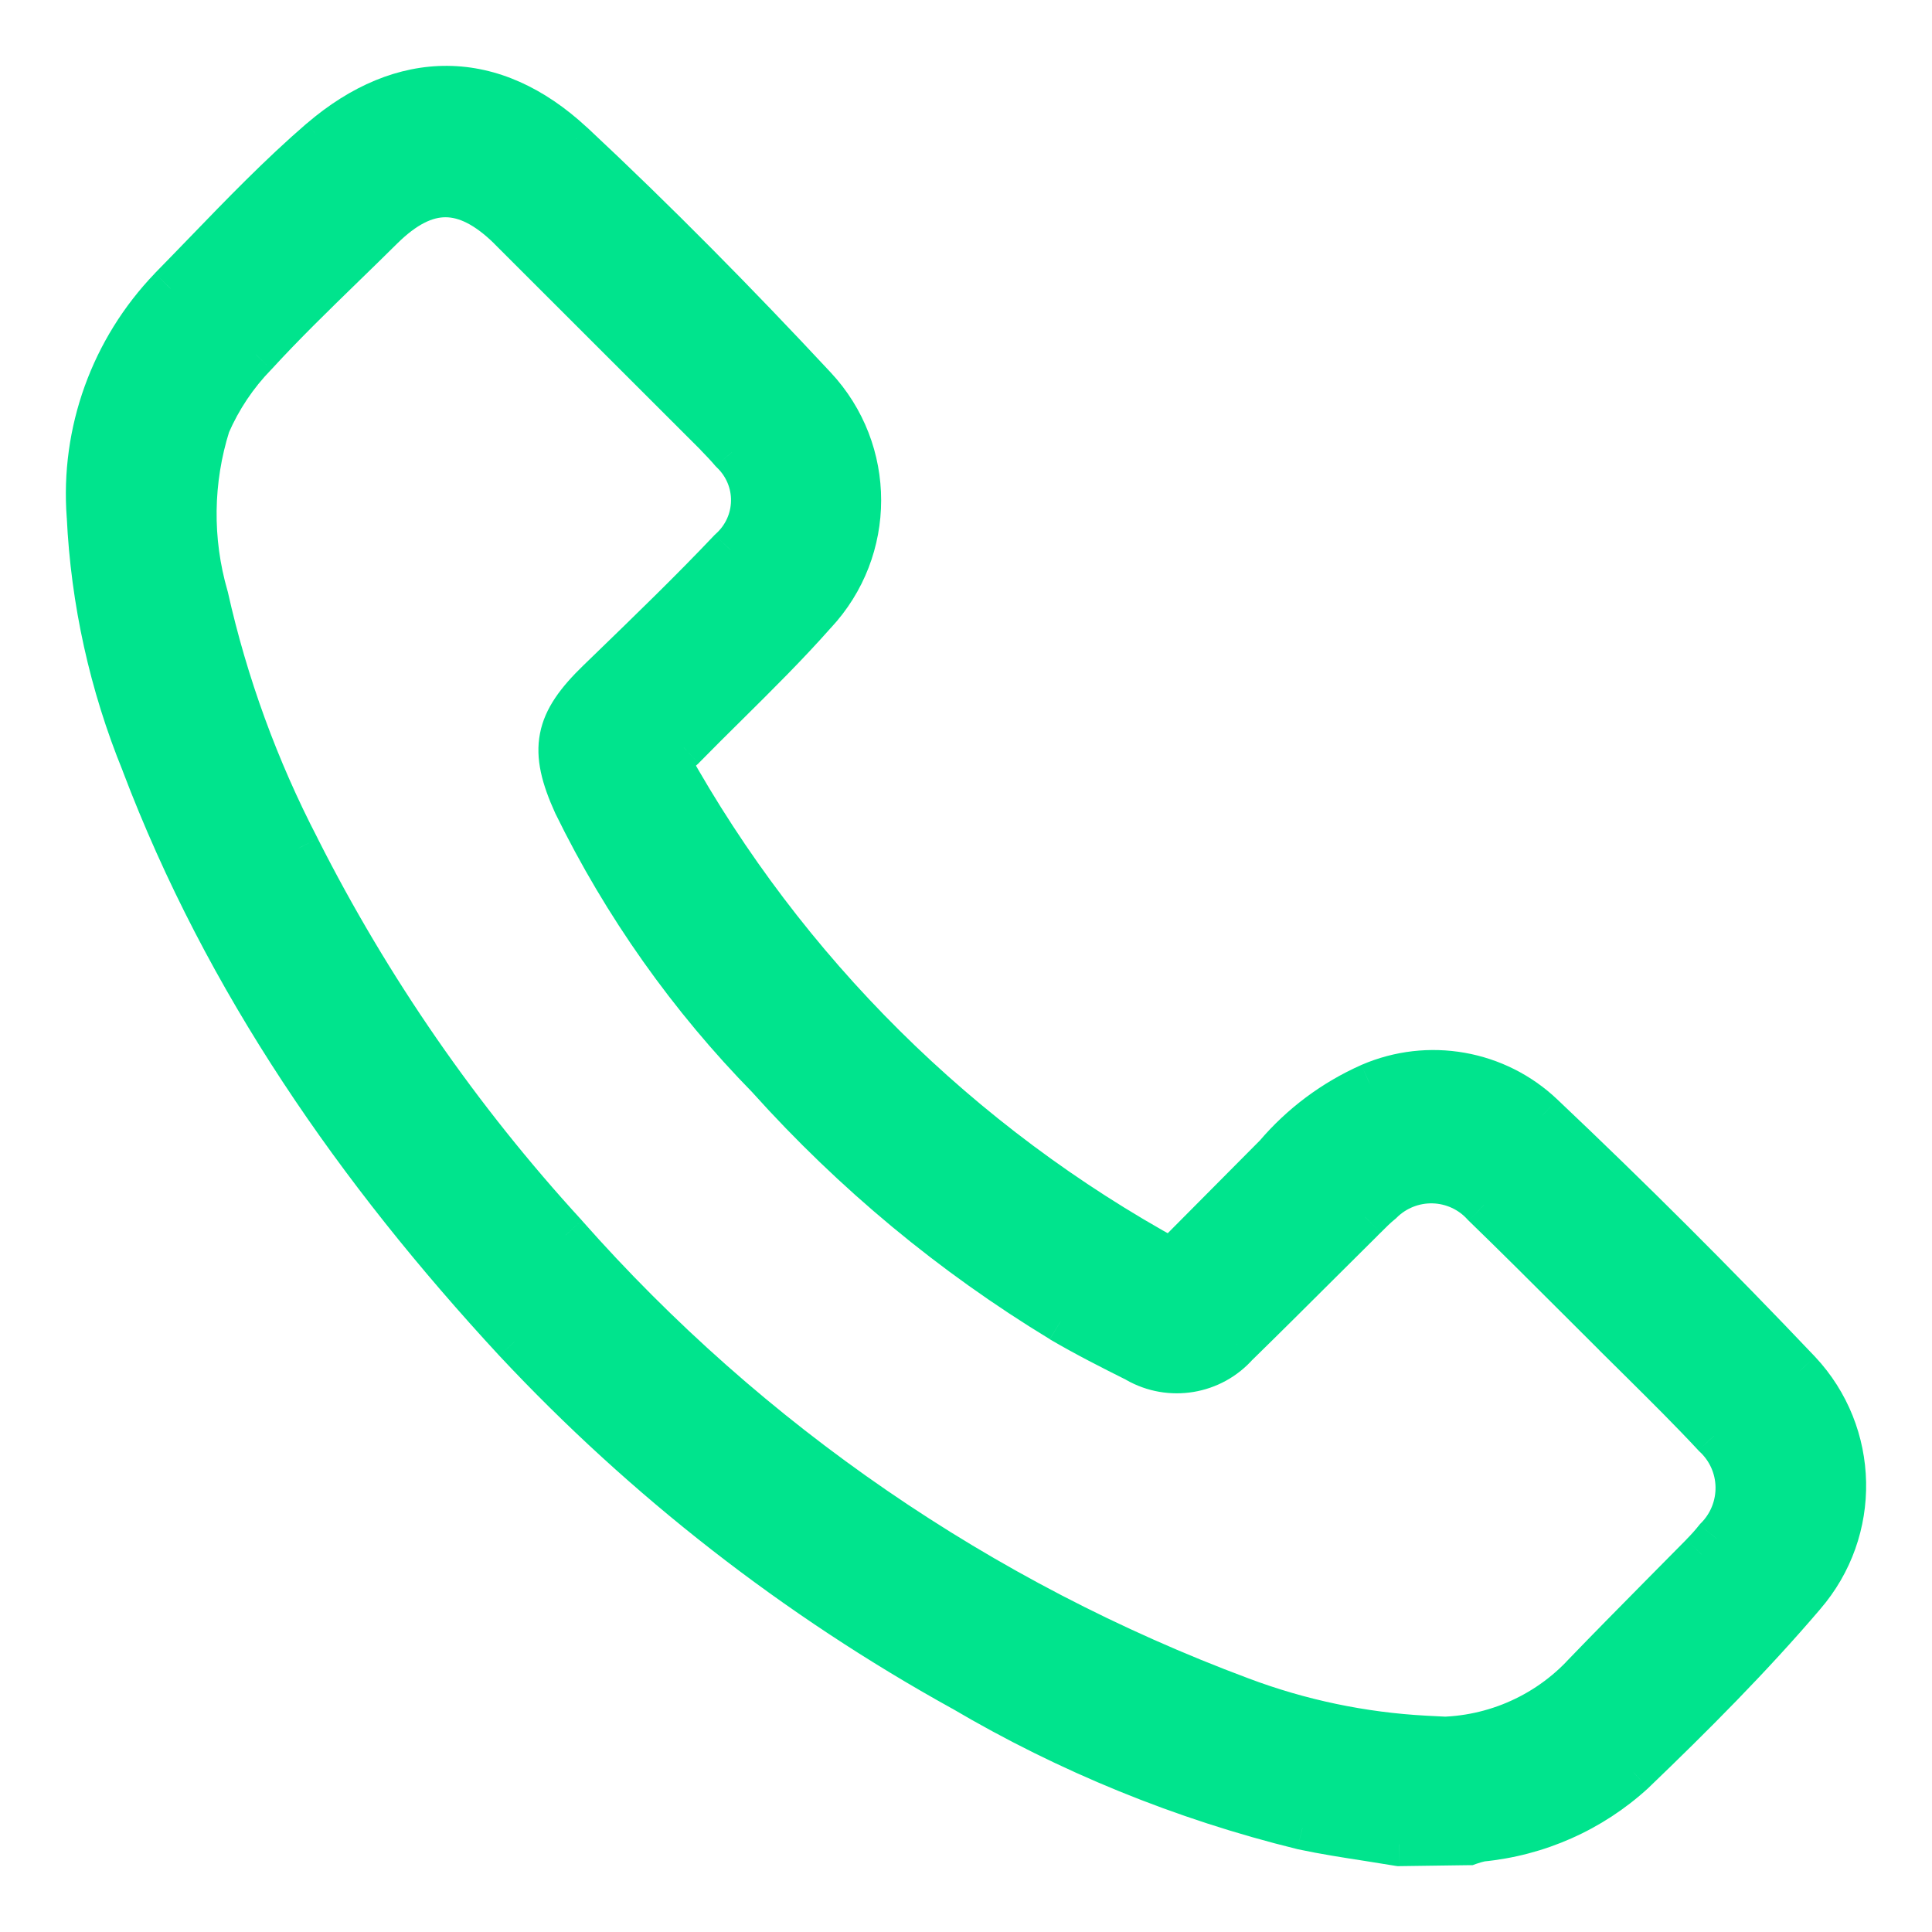
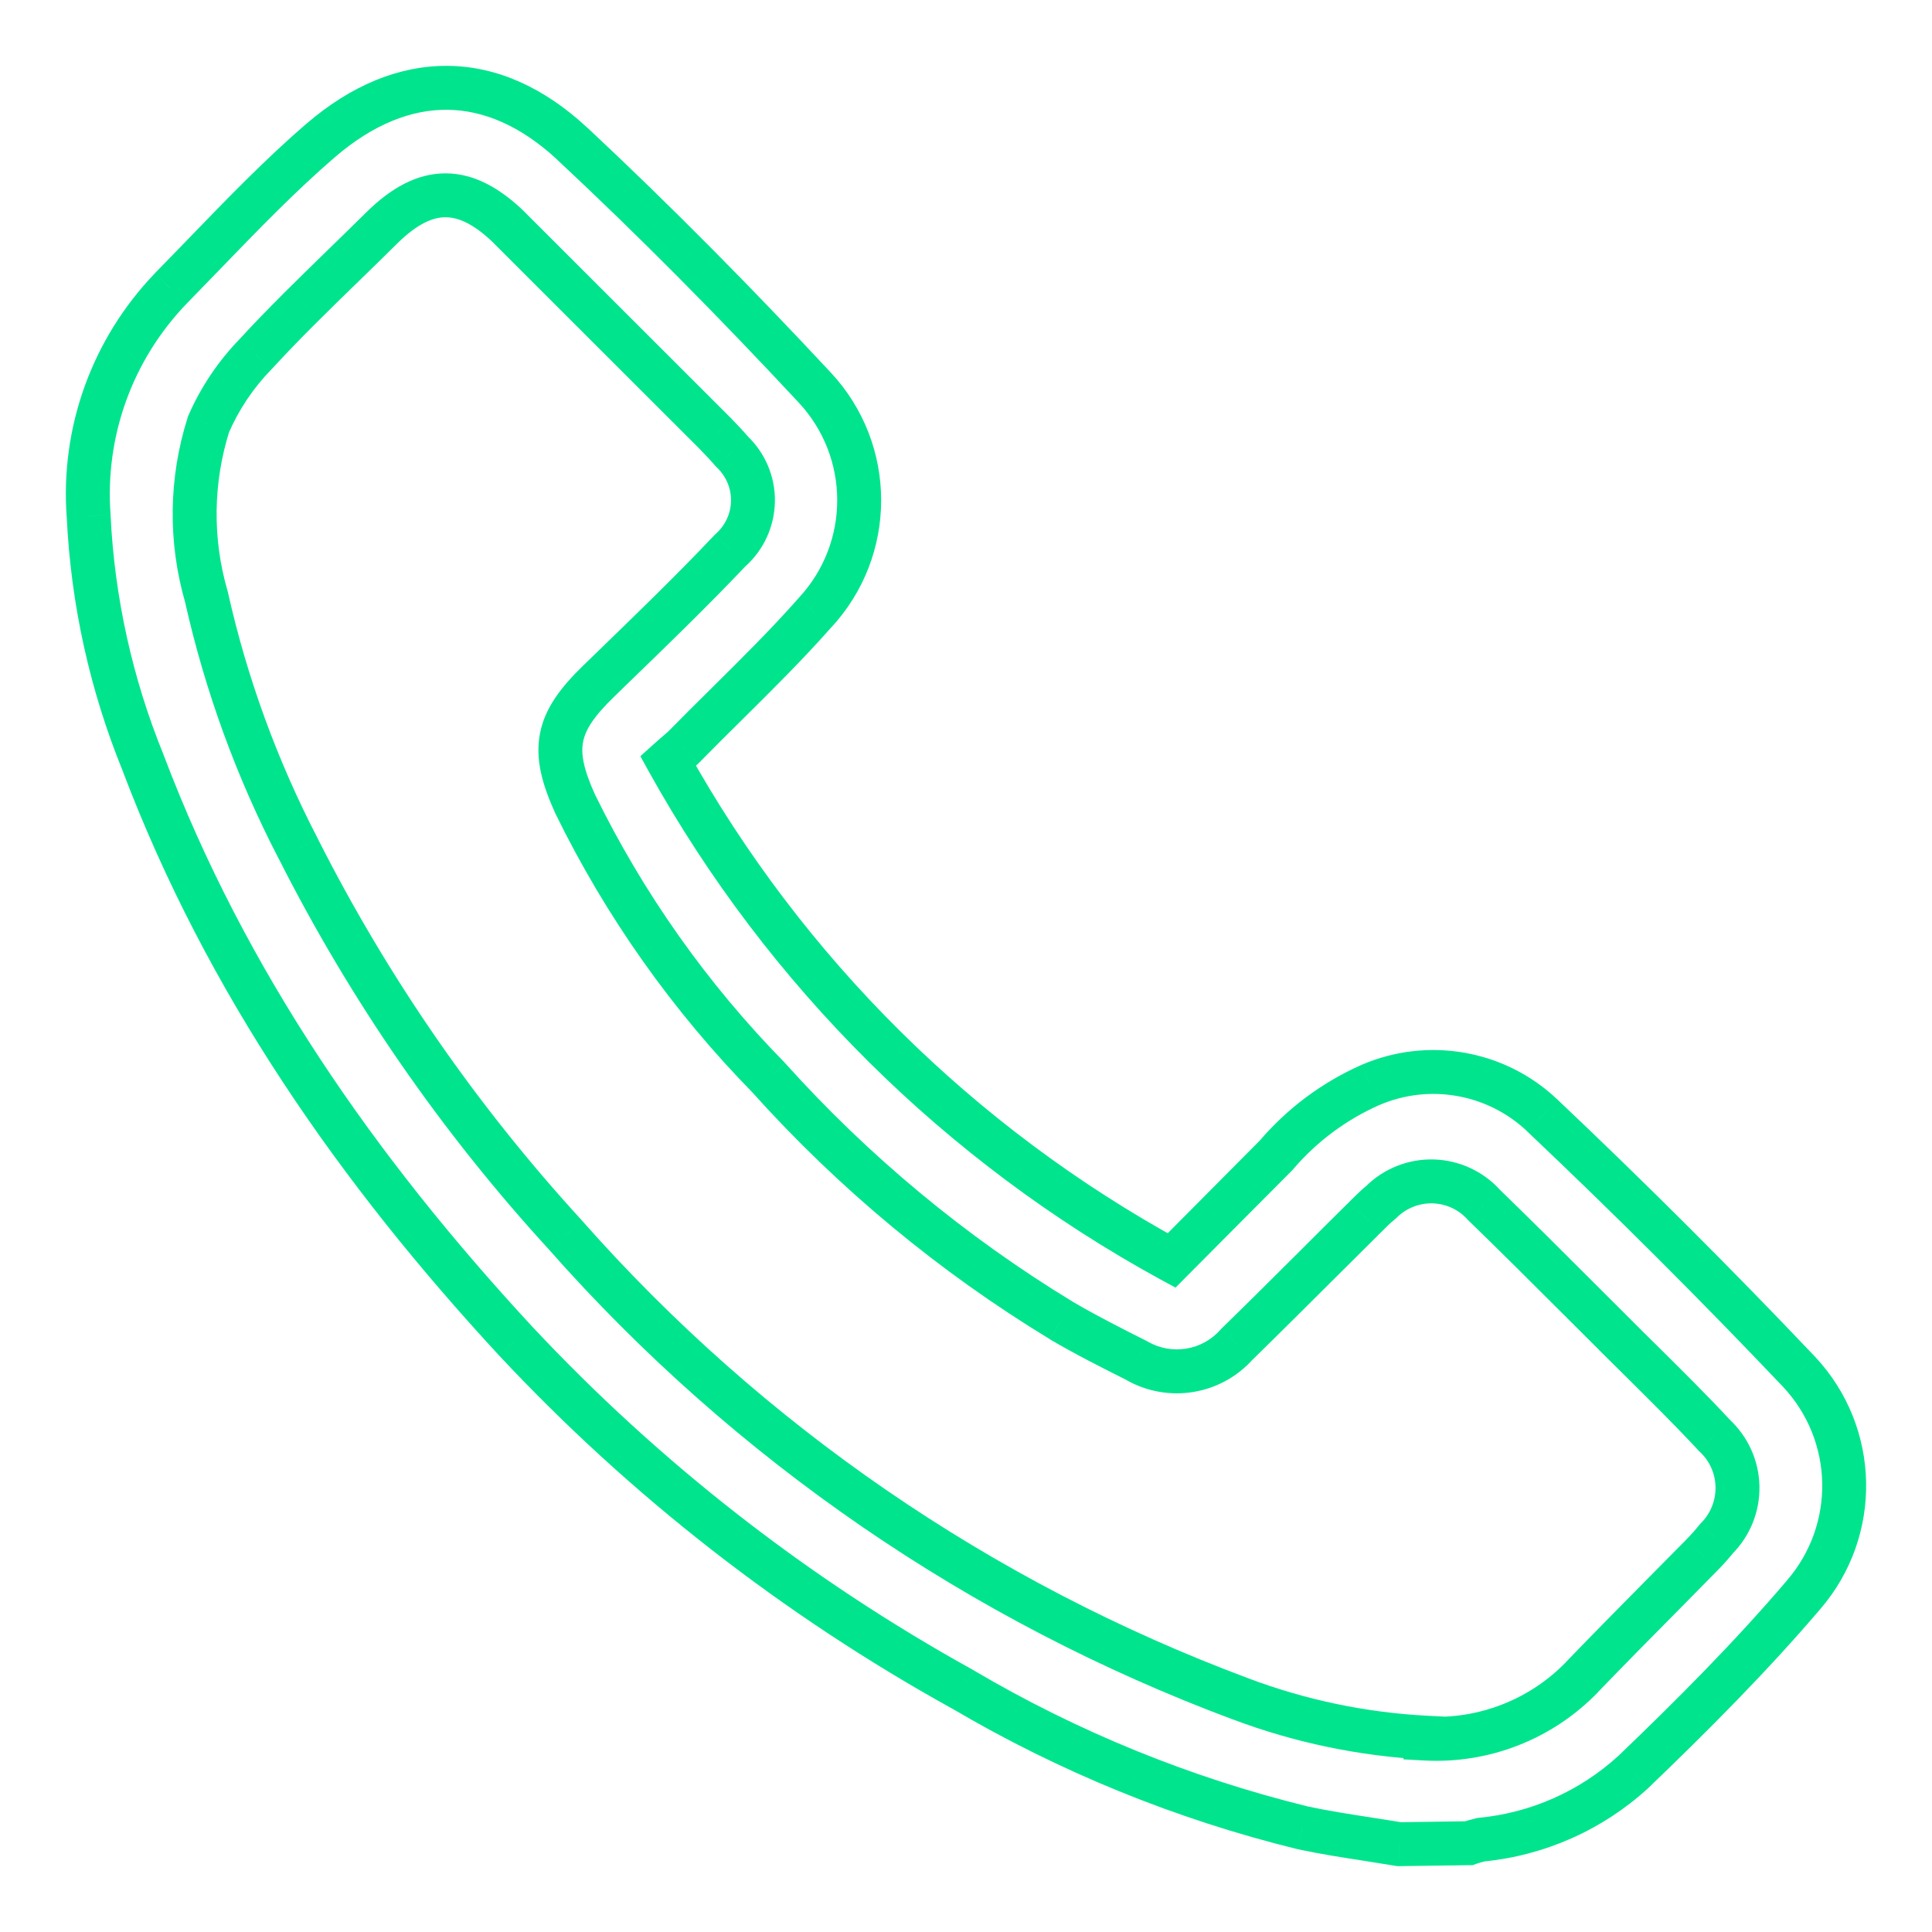
<svg xmlns="http://www.w3.org/2000/svg" width="22" height="22" viewBox="0 0 22 22" fill="none">
-   <path fill-rule="evenodd" clip-rule="evenodd" d="M15.588 20.945C15.703 20.963 15.818 20.981 15.933 21L16.724 20.989C16.769 20.974 16.815 20.96 16.861 20.949C17.509 20.888 18.119 20.617 18.598 20.178C19.271 19.533 19.936 18.866 20.536 18.162C21.174 17.426 21.152 16.33 20.485 15.62C19.536 14.621 18.562 13.648 17.563 12.702C17.04 12.205 16.267 12.068 15.604 12.355C15.19 12.538 14.824 12.812 14.531 13.155L13.341 14.353C10.927 13.035 8.938 11.062 7.607 8.664C7.648 8.627 7.681 8.598 7.709 8.574C7.737 8.55 7.761 8.53 7.784 8.509C7.947 8.342 8.113 8.178 8.278 8.014C8.619 7.677 8.96 7.34 9.277 6.981C9.952 6.256 9.952 5.137 9.277 4.412C8.39 3.46 7.467 2.524 6.513 1.633C5.61 0.795 4.591 0.795 3.655 1.596C3.189 1.998 2.76 2.442 2.33 2.887C2.201 3.021 2.072 3.154 1.942 3.287C1.277 3.98 0.938 4.921 1.009 5.877C1.055 6.843 1.266 7.794 1.631 8.691C2.575 11.182 4.071 13.324 5.87 15.268C7.348 16.849 9.066 18.188 10.963 19.237C12.168 19.948 13.472 20.479 14.832 20.813C15.082 20.866 15.335 20.906 15.588 20.945ZM18.014 19.098C17.55 19.578 16.899 19.834 16.231 19.797V19.786C15.512 19.748 14.803 19.6 14.129 19.346C11.169 18.242 8.528 16.428 6.441 14.065C5.228 12.743 4.203 11.261 3.395 9.661C2.924 8.754 2.573 7.791 2.35 6.794C2.164 6.152 2.172 5.471 2.374 4.834C2.502 4.537 2.684 4.266 2.91 4.033C3.237 3.678 3.571 3.353 3.919 3.014C4.06 2.878 4.202 2.739 4.347 2.596C4.851 2.097 5.299 2.102 5.803 2.596L8.156 4.948C8.218 5.012 8.28 5.076 8.339 5.146C8.492 5.293 8.578 5.497 8.574 5.709C8.571 5.921 8.478 6.122 8.32 6.263C7.876 6.732 7.398 7.194 6.945 7.633C6.902 7.673 6.86 7.714 6.819 7.754C6.328 8.229 6.266 8.533 6.551 9.157C7.113 10.306 7.857 11.358 8.754 12.273C9.722 13.351 10.844 14.282 12.084 15.036C12.365 15.201 12.655 15.348 12.947 15.495C13.323 15.711 13.801 15.631 14.086 15.305C14.392 15.008 14.694 14.707 14.996 14.405C15.169 14.233 15.342 14.061 15.515 13.889C15.525 13.879 15.535 13.869 15.545 13.859C15.604 13.8 15.663 13.742 15.727 13.689C15.883 13.532 16.098 13.447 16.32 13.453C16.541 13.459 16.751 13.556 16.898 13.721C17.263 14.074 17.622 14.433 17.981 14.792C18.116 14.927 18.251 15.061 18.386 15.196C18.49 15.3 18.595 15.403 18.699 15.507C18.977 15.783 19.256 16.058 19.523 16.346C19.686 16.496 19.781 16.706 19.785 16.927C19.79 17.149 19.704 17.362 19.547 17.519C19.495 17.584 19.44 17.647 19.381 17.706C19.229 17.861 19.076 18.015 18.924 18.169C18.619 18.477 18.314 18.785 18.014 19.098Z" fill="#00E48D" />
  <path d="M15.933 21L15.892 21.247L15.914 21.25L15.937 21.25L15.933 21ZM15.588 20.945L15.55 21.192L15.588 20.945ZM16.724 20.989L16.728 21.239L16.769 21.239L16.807 21.225L16.724 20.989ZM16.861 20.949L16.837 20.7L16.82 20.702L16.804 20.706L16.861 20.949ZM18.598 20.178L18.767 20.363L18.771 20.359L18.598 20.178ZM20.536 18.162L20.347 17.998L20.346 18L20.536 18.162ZM20.485 15.62L20.668 15.449L20.667 15.448L20.485 15.62ZM17.563 12.702L17.391 12.883L17.391 12.884L17.563 12.702ZM15.604 12.355L15.504 12.126L15.502 12.127L15.604 12.355ZM14.531 13.155L14.709 13.332L14.716 13.325L14.722 13.318L14.531 13.155ZM13.341 14.353L13.221 14.573L13.386 14.662L13.518 14.529L13.341 14.353ZM7.607 8.664L7.44 8.478L7.292 8.611L7.388 8.785L7.607 8.664ZM7.709 8.574L7.547 8.384L7.547 8.384L7.709 8.574ZM7.784 8.509L7.955 8.692L7.962 8.684L7.784 8.509ZM8.278 8.014L8.454 8.192L8.278 8.014ZM9.277 6.981L9.094 6.81L9.09 6.815L9.277 6.981ZM9.277 4.412L9.094 4.583L9.094 4.583L9.277 4.412ZM6.513 1.633L6.684 1.45L6.683 1.45L6.513 1.633ZM3.655 1.596L3.493 1.406L3.492 1.406L3.655 1.596ZM2.33 2.887L2.15 2.714L2.33 2.887ZM1.942 3.287L1.764 3.111L1.762 3.114L1.942 3.287ZM1.009 5.877L1.259 5.865L1.259 5.858L1.009 5.877ZM1.631 8.691L1.865 8.602L1.863 8.596L1.631 8.691ZM5.87 15.268L5.686 15.438L5.687 15.439L5.87 15.268ZM10.963 19.237L11.09 19.021L11.084 19.018L10.963 19.237ZM14.832 20.813L14.772 21.056L14.78 21.058L14.832 20.813ZM16.231 19.797H15.981V20.034L16.217 20.047L16.231 19.797ZM18.014 19.098L18.194 19.272L18.194 19.271L18.014 19.098ZM16.231 19.786H16.481V19.549L16.244 19.537L16.231 19.786ZM14.129 19.346L14.217 19.112L14.217 19.112L14.129 19.346ZM6.441 14.065L6.628 13.9L6.625 13.896L6.441 14.065ZM3.395 9.661L3.618 9.549L3.617 9.546L3.395 9.661ZM2.35 6.794L2.594 6.739L2.592 6.732L2.59 6.725L2.35 6.794ZM2.374 4.834L2.144 4.734L2.139 4.746L2.136 4.758L2.374 4.834ZM2.91 4.033L3.089 4.208L3.094 4.203L2.91 4.033ZM3.919 3.014L4.093 3.194L3.919 3.014ZM4.347 2.596L4.171 2.418L4.171 2.418L4.347 2.596ZM5.803 2.596L5.979 2.419L5.978 2.417L5.803 2.596ZM8.156 4.948L8.336 4.775L8.333 4.771L8.156 4.948ZM8.339 5.146L8.148 5.308L8.157 5.317L8.166 5.326L8.339 5.146ZM8.32 6.263L8.153 6.077L8.146 6.084L8.138 6.091L8.32 6.263ZM6.945 7.633L7.118 7.812L6.945 7.633ZM6.819 7.754L6.645 7.575L6.645 7.575L6.819 7.754ZM6.551 9.157L6.323 9.261L6.326 9.267L6.551 9.157ZM8.754 12.273L8.94 12.105L8.933 12.098L8.754 12.273ZM12.084 15.036L11.954 15.25L11.957 15.252L12.084 15.036ZM12.947 15.495L13.072 15.278L13.059 15.271L12.947 15.495ZM14.086 15.305L13.912 15.126L13.905 15.133L13.898 15.141L14.086 15.305ZM14.996 14.405L15.173 14.582L14.996 14.405ZM15.515 13.889L15.691 14.067L15.691 14.066L15.515 13.889ZM15.545 13.859L15.368 13.682L15.368 13.683L15.545 13.859ZM15.727 13.689L15.885 13.883L15.895 13.875L15.904 13.866L15.727 13.689ZM16.32 13.453L16.326 13.203L16.32 13.453ZM16.898 13.721L16.712 13.888L16.718 13.894L16.725 13.901L16.898 13.721ZM17.981 14.792L17.805 14.969L17.805 14.969L17.981 14.792ZM18.386 15.196L18.563 15.019L18.563 15.019L18.386 15.196ZM18.699 15.507L18.523 15.684V15.684L18.699 15.507ZM19.523 16.346L19.34 16.516L19.346 16.523L19.353 16.529L19.523 16.346ZM19.547 17.519L19.37 17.343L19.36 17.353L19.351 17.364L19.547 17.519ZM19.381 17.706L19.204 17.529L19.203 17.531L19.381 17.706ZM18.924 18.169L18.746 17.993H18.746L18.924 18.169ZM15.975 20.753C15.858 20.734 15.741 20.716 15.626 20.698L15.55 21.192C15.665 21.21 15.779 21.228 15.892 21.247L15.975 20.753ZM16.721 20.739L15.93 20.75L15.937 21.25L16.728 21.239L16.721 20.739ZM16.804 20.706C16.749 20.719 16.695 20.735 16.641 20.753L16.807 21.225C16.844 21.212 16.881 21.201 16.918 21.193L16.804 20.706ZM18.429 19.994C17.99 20.396 17.431 20.644 16.837 20.7L16.885 21.198C17.587 21.131 18.248 20.838 18.767 20.363L18.429 19.994ZM20.346 18C19.754 18.695 19.096 19.355 18.425 19.998L18.771 20.359C19.446 19.711 20.118 19.038 20.727 18.324L20.346 18ZM20.303 15.791C20.882 16.408 20.901 17.359 20.347 17.998L20.725 18.326C21.446 17.493 21.422 16.253 20.668 15.449L20.303 15.791ZM17.391 12.884C18.387 13.827 19.358 14.796 20.304 15.792L20.667 15.448C19.715 14.445 18.738 13.47 17.735 12.521L17.391 12.884ZM15.703 12.585C16.275 12.337 16.94 12.455 17.391 12.883L17.735 12.521C17.139 11.954 16.26 11.799 15.504 12.126L15.703 12.585ZM14.722 13.318C14.99 13.003 15.326 12.752 15.705 12.584L15.502 12.127C15.055 12.325 14.658 12.621 14.341 12.993L14.722 13.318ZM13.518 14.529L14.709 13.332L14.354 12.979L13.164 14.177L13.518 14.529ZM7.388 8.785C8.743 11.225 10.766 13.232 13.221 14.573L13.461 14.134C11.088 12.838 9.134 10.899 7.825 8.542L7.388 8.785ZM7.547 8.384C7.519 8.408 7.484 8.438 7.44 8.478L7.774 8.85C7.813 8.815 7.844 8.789 7.872 8.765L7.547 8.384ZM7.613 8.327C7.595 8.343 7.576 8.359 7.547 8.384L7.872 8.765C7.899 8.741 7.927 8.718 7.955 8.692L7.613 8.327ZM8.103 7.836C7.937 8 7.77 8.166 7.605 8.334L7.962 8.684C8.124 8.519 8.288 8.356 8.454 8.192L8.103 7.836ZM9.09 6.815C8.779 7.167 8.444 7.498 8.103 7.836L8.454 8.192C8.794 7.855 9.14 7.513 9.464 7.146L9.09 6.815ZM9.094 4.583C9.68 5.211 9.68 6.182 9.094 6.81L9.46 7.151C10.225 6.331 10.225 5.062 9.46 4.242L9.094 4.583ZM6.342 1.816C7.292 2.702 8.21 3.634 9.094 4.583L9.46 4.242C8.569 3.286 7.643 2.346 6.684 1.45L6.342 1.816ZM3.818 1.786C4.252 1.414 4.684 1.246 5.094 1.25C5.503 1.254 5.926 1.43 6.343 1.816L6.683 1.45C6.196 0.998 5.659 0.755 5.099 0.75C4.54 0.745 3.994 0.976 3.493 1.406L3.818 1.786ZM2.51 3.061C2.941 2.615 3.363 2.178 3.819 1.785L3.492 1.406C3.016 1.817 2.579 2.27 2.15 2.714L2.51 3.061ZM2.121 3.462C2.251 3.329 2.381 3.194 2.51 3.061L2.15 2.714C2.021 2.847 1.893 2.98 1.764 3.111L2.121 3.462ZM1.259 5.858C1.193 4.973 1.506 4.102 2.123 3.46L1.762 3.114C1.048 3.858 0.683 4.868 0.76 5.895L1.259 5.858ZM1.863 8.596C1.508 7.726 1.304 6.802 1.259 5.865L0.76 5.888C0.807 6.883 1.023 7.862 1.4 8.785L1.863 8.596ZM6.053 15.098C4.269 13.17 2.794 11.055 1.865 8.602L1.397 8.779C2.356 11.309 3.872 13.477 5.686 15.438L6.053 15.098ZM11.084 19.018C9.21 17.982 7.512 16.659 6.052 15.097L5.687 15.439C7.183 17.039 8.923 18.394 10.842 19.456L11.084 19.018ZM14.891 20.57C13.555 20.242 12.274 19.72 11.09 19.022L10.836 19.452C12.062 20.175 13.388 20.716 14.772 21.056L14.891 20.57ZM15.626 20.698C15.372 20.659 15.126 20.62 14.883 20.569L14.78 21.058C15.038 21.113 15.298 21.153 15.55 21.192L15.626 20.698ZM16.217 20.047C16.958 20.087 17.679 19.804 18.194 19.272L17.834 18.925C17.421 19.352 16.84 19.58 16.245 19.547L16.217 20.047ZM15.981 19.786V19.797H16.481V19.786H15.981ZM14.041 19.58C14.739 19.843 15.473 19.996 16.218 20.036L16.244 19.537C15.551 19.5 14.867 19.357 14.217 19.112L14.041 19.58ZM6.253 14.231C8.367 16.625 11.043 18.462 14.042 19.581L14.217 19.112C11.294 18.022 8.688 16.232 6.628 13.9L6.253 14.231ZM3.172 9.774C3.991 11.394 5.028 12.895 6.256 14.234L6.625 13.896C5.428 12.591 4.416 11.128 3.618 9.549L3.172 9.774ZM2.106 6.849C2.334 7.866 2.692 8.85 3.173 9.777L3.617 9.546C3.156 8.658 2.812 7.715 2.594 6.739L2.106 6.849ZM2.136 4.758C1.919 5.442 1.91 6.175 2.11 6.864L2.59 6.725C2.418 6.13 2.426 5.499 2.612 4.909L2.136 4.758ZM2.731 3.859C2.484 4.113 2.285 4.41 2.144 4.734L2.603 4.933C2.72 4.664 2.884 4.418 3.089 4.208L2.731 3.859ZM3.745 2.835C3.398 3.173 3.058 3.503 2.726 3.864L3.094 4.203C3.415 3.853 3.745 3.533 4.093 3.194L3.745 2.835ZM4.171 2.418C4.027 2.561 3.885 2.698 3.745 2.835L4.093 3.194C4.234 3.057 4.377 2.918 4.523 2.773L4.171 2.418ZM5.978 2.417C5.703 2.149 5.406 1.975 5.075 1.974C4.744 1.973 4.446 2.146 4.171 2.418L4.523 2.773C4.752 2.547 4.93 2.473 5.074 2.474C5.219 2.474 5.398 2.549 5.628 2.774L5.978 2.417ZM8.333 4.771L5.979 2.419L5.626 2.773L7.98 5.125L8.333 4.771ZM8.529 4.984C8.464 4.908 8.397 4.838 8.336 4.775L7.976 5.122C8.039 5.187 8.095 5.245 8.148 5.308L8.529 4.984ZM8.824 5.713C8.829 5.431 8.715 5.16 8.511 4.965L8.166 5.326C8.269 5.425 8.327 5.562 8.324 5.704L8.824 5.713ZM8.487 6.45C8.697 6.262 8.819 5.995 8.824 5.713L8.324 5.704C8.322 5.846 8.26 5.981 8.153 6.077L8.487 6.45ZM7.118 7.812C7.571 7.374 8.053 6.908 8.501 6.435L8.138 6.091C7.699 6.555 7.225 7.013 6.771 7.453L7.118 7.812ZM6.993 7.934C7.034 7.894 7.076 7.853 7.118 7.812L6.771 7.453C6.729 7.494 6.687 7.534 6.645 7.575L6.993 7.934ZM6.778 9.054C6.642 8.755 6.613 8.582 6.64 8.447C6.666 8.312 6.757 8.162 6.993 7.934L6.645 7.575C6.39 7.822 6.205 8.061 6.149 8.352C6.092 8.644 6.175 8.935 6.323 9.261L6.778 9.054ZM8.933 12.098C8.054 11.202 7.326 10.172 6.775 9.047L6.326 9.267C6.9 10.44 7.66 11.514 8.576 12.448L8.933 12.098ZM12.214 14.822C10.995 14.081 9.892 13.165 8.94 12.106L8.568 12.44C9.553 13.536 10.693 14.483 11.954 15.249L12.214 14.822ZM13.059 15.271C12.767 15.124 12.484 14.981 12.21 14.82L11.957 15.252C12.247 15.422 12.543 15.572 12.835 15.718L13.059 15.271ZM13.898 15.141C13.691 15.377 13.345 15.435 13.071 15.278L12.822 15.712C13.302 15.987 13.91 15.886 14.274 15.47L13.898 15.141ZM14.819 14.229C14.517 14.53 14.216 14.83 13.912 15.126L14.261 15.485C14.567 15.186 14.87 14.884 15.173 14.582L14.819 14.229ZM15.339 13.711C15.165 13.883 14.992 14.056 14.819 14.229L15.173 14.582C15.345 14.41 15.518 14.238 15.691 14.067L15.339 13.711ZM15.368 13.683C15.358 13.693 15.348 13.702 15.339 13.712L15.691 14.066C15.702 14.056 15.712 14.046 15.722 14.036L15.368 13.683ZM15.569 13.495C15.493 13.557 15.426 13.625 15.368 13.682L15.722 14.036C15.783 13.975 15.832 13.926 15.885 13.883L15.569 13.495ZM16.326 13.203C16.036 13.195 15.755 13.307 15.55 13.512L15.904 13.866C16.012 13.758 16.16 13.699 16.313 13.703L16.326 13.203ZM17.085 13.554C16.891 13.338 16.617 13.211 16.326 13.203L16.313 13.703C16.466 13.707 16.611 13.774 16.712 13.888L17.085 13.554ZM18.158 14.615C17.799 14.256 17.439 13.896 17.072 13.541L16.725 13.901C17.087 14.252 17.445 14.609 17.805 14.969L18.158 14.615ZM18.563 15.019C18.428 14.884 18.293 14.75 18.158 14.615L17.805 14.969C17.939 15.103 18.074 15.238 18.21 15.373L18.563 15.019ZM18.875 15.329C18.77 15.226 18.666 15.123 18.563 15.019L18.209 15.373C18.314 15.477 18.419 15.581 18.523 15.684L18.875 15.329ZM19.706 16.175C19.435 15.884 19.153 15.604 18.875 15.329L18.523 15.684C18.802 15.961 19.077 16.233 19.34 16.516L19.706 16.175ZM20.035 16.922C20.029 16.633 19.905 16.358 19.692 16.162L19.353 16.529C19.467 16.634 19.532 16.779 19.535 16.932L20.035 16.922ZM19.724 17.696C19.929 17.491 20.041 17.212 20.035 16.922L19.535 16.932C19.538 17.085 19.479 17.234 19.37 17.343L19.724 17.696ZM19.558 17.882C19.623 17.817 19.685 17.747 19.743 17.675L19.351 17.364C19.305 17.422 19.256 17.477 19.204 17.529L19.558 17.882ZM19.102 18.345C19.254 18.191 19.407 18.036 19.559 17.881L19.203 17.531C19.051 17.685 18.899 17.839 18.746 17.993L19.102 18.345ZM18.194 19.271C18.493 18.96 18.797 18.653 19.102 18.345L18.746 17.993C18.442 18.301 18.135 18.611 17.833 18.925L18.194 19.271Z" fill="#00E48D" />
</svg>